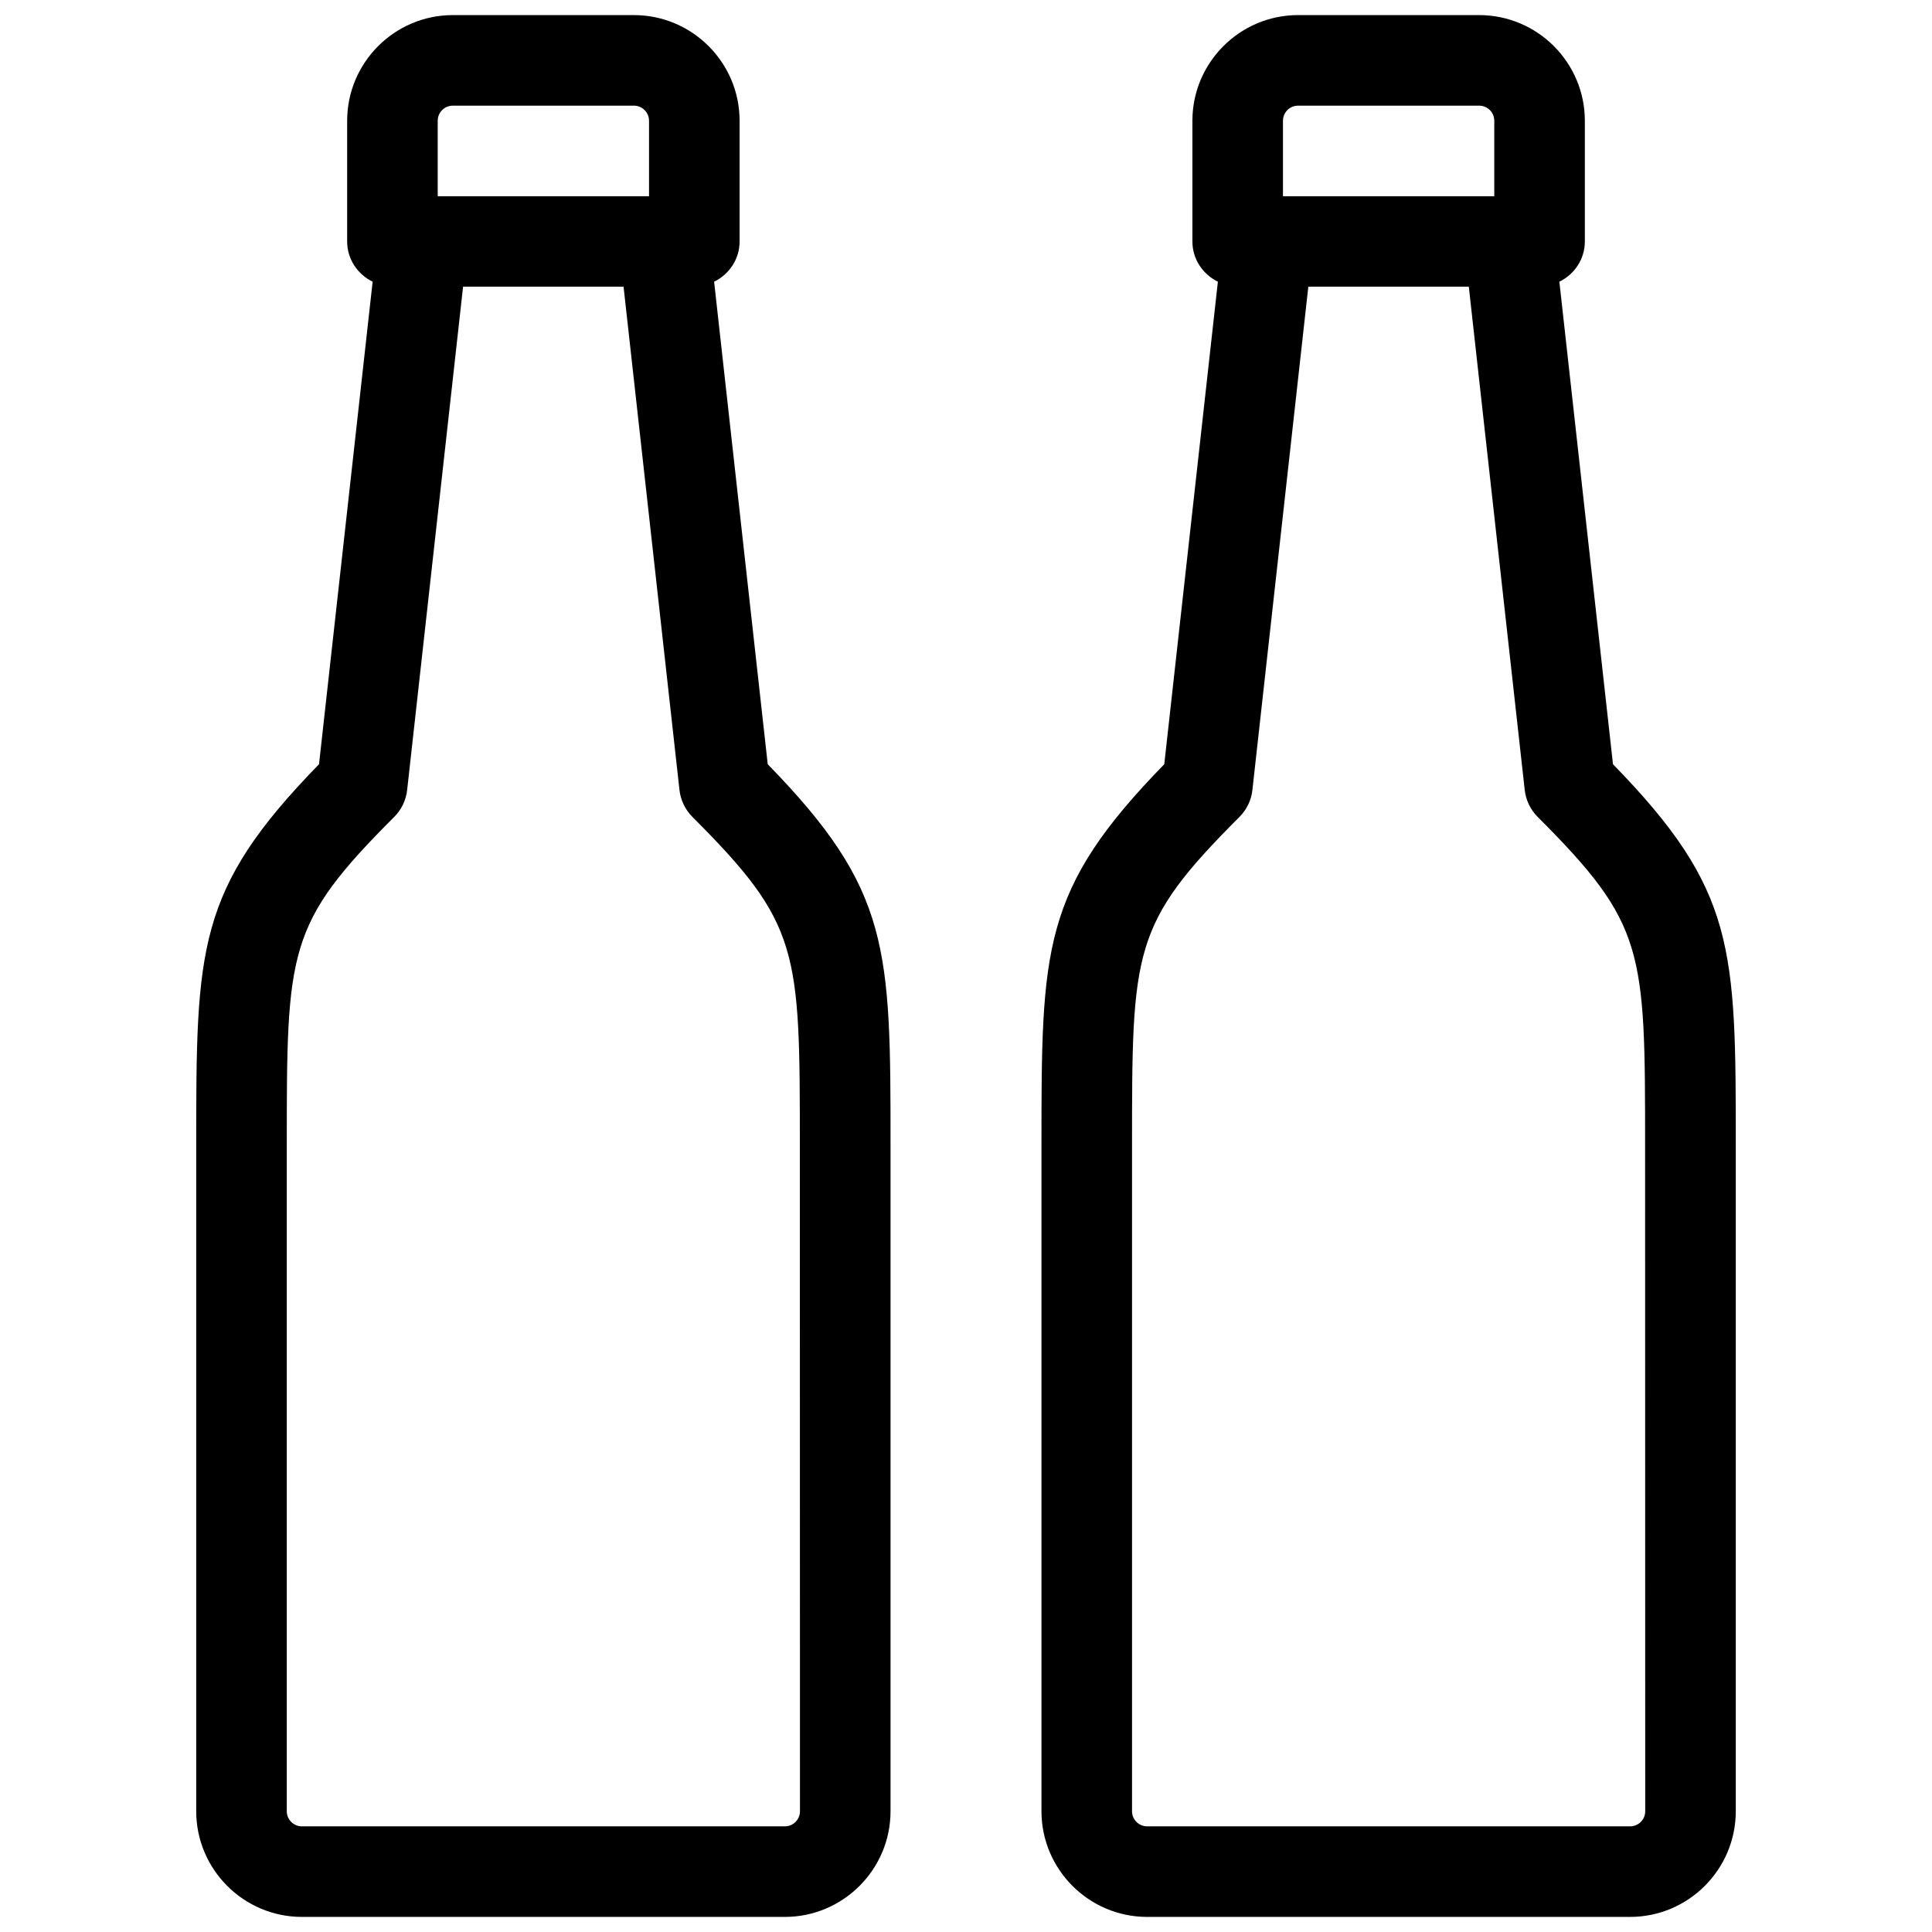
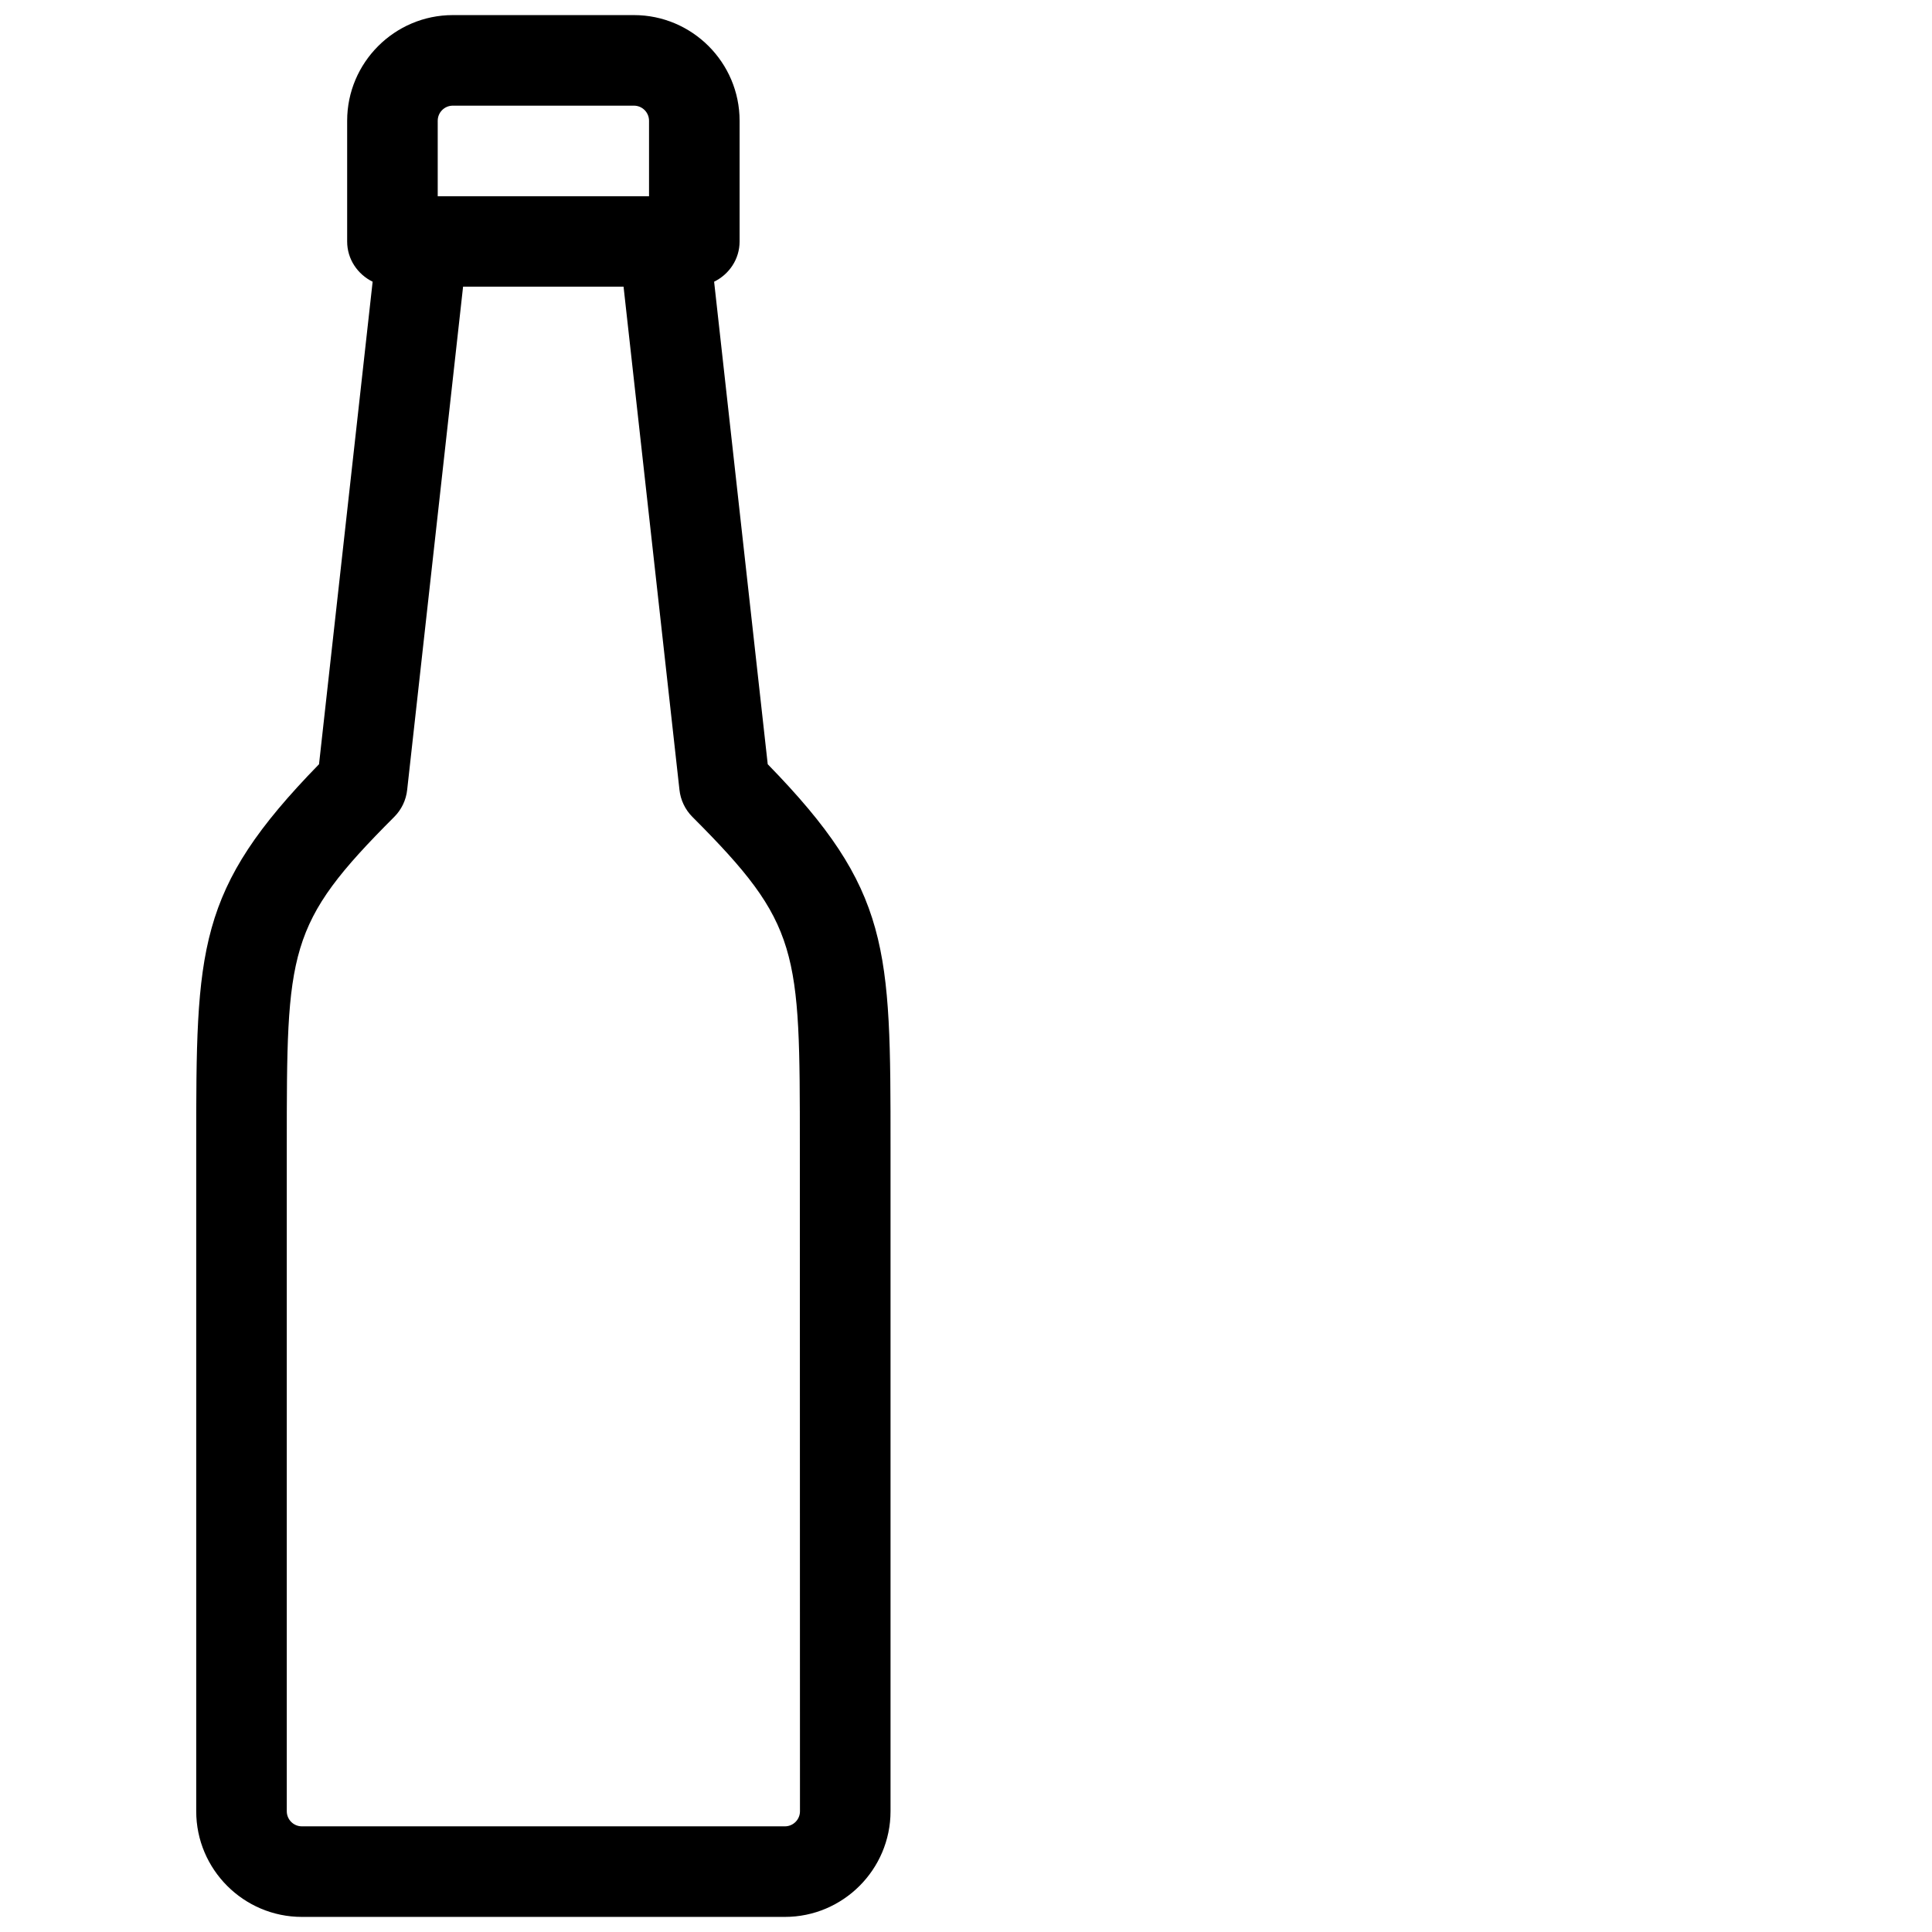
<svg xmlns="http://www.w3.org/2000/svg" id="Слой_1" viewBox="0 0 16 16">
  <g fill="rgb(0,0,0)">
-     <path d="m5.914 2.333c.124-.061.211-.186.211-.333v-1c0-.482-.393-.875-.875-.875h-1.5c-.482 0-.875.393-.875.875v1c0 .147.087.272.211.333l-.444 3.996c-1.017 1.043-1.017 1.521-1.017 3.171v5.5c0 .482.393.875.875.875h4c.482 0 .875-.393.875-.875v-5.5c0-1.65 0-2.128-1.017-3.171zm-2.289-1.333c0-.069.056-.125.125-.125h1.5c.069 0 .125.056.125.125v.625h-1.75zm3 14c0 .069-.056.125-.125.125h-4c-.069 0-.125-.056-.125-.125v-5.5c0-1.635 0-1.845.89-2.735.06-.06.098-.139.107-.224l.463-4.167h1.329l.463 4.167c.009.084.047.164.107.224.89.89.89 1.1.89 2.735z" />
-     <path d="m13.358 6.329-.444-3.996c.124-.061.211-.186.211-.333v-1c0-.482-.393-.875-.875-.875h-1.5c-.482 0-.875.393-.875.875v1c0 .147.087.272.211.333l-.444 3.996c-1.017 1.043-1.017 1.521-1.017 3.171v5.5c0 .482.393.875.875.875h4c.482 0 .875-.393.875-.875v-5.5c0-1.65 0-2.128-1.017-3.171zm-2.733-5.329c0-.069.056-.125.125-.125h1.5c.069 0 .125.056.125.125v.625h-1.75zm3 14c0 .069-.056.125-.125.125h-4c-.069 0-.125-.056-.125-.125v-5.5c0-1.635 0-1.845.89-2.735.06-.06.098-.139.107-.224l.463-4.167h1.329l.463 4.167c.009.084.047.164.107.224.89.89.89 1.1.89 2.735z" />
+     <path d="m5.914 2.333c.124-.061.211-.186.211-.333v-1c0-.482-.393-.875-.875-.875h-1.5c-.482 0-.875.393-.875.875v1c0 .147.087.272.211.333l-.444 3.996c-1.017 1.043-1.017 1.521-1.017 3.171v5.5c0 .482.393.875.875.875h4c.482 0 .875-.393.875-.875v-5.5c0-1.65 0-2.128-1.017-3.171zm-2.289-1.333c0-.069.056-.125.125-.125h1.5c.069 0 .125.056.125.125v.625h-1.75zm3 14c0 .069-.056.125-.125.125h-4c-.069 0-.125-.056-.125-.125v-5.5c0-1.635 0-1.845.89-2.735.06-.06.098-.139.107-.224l.463-4.167h1.329l.463 4.167c.009.084.047.164.107.224.89.89.89 1.1.89 2.735" />
  </g>
</svg>